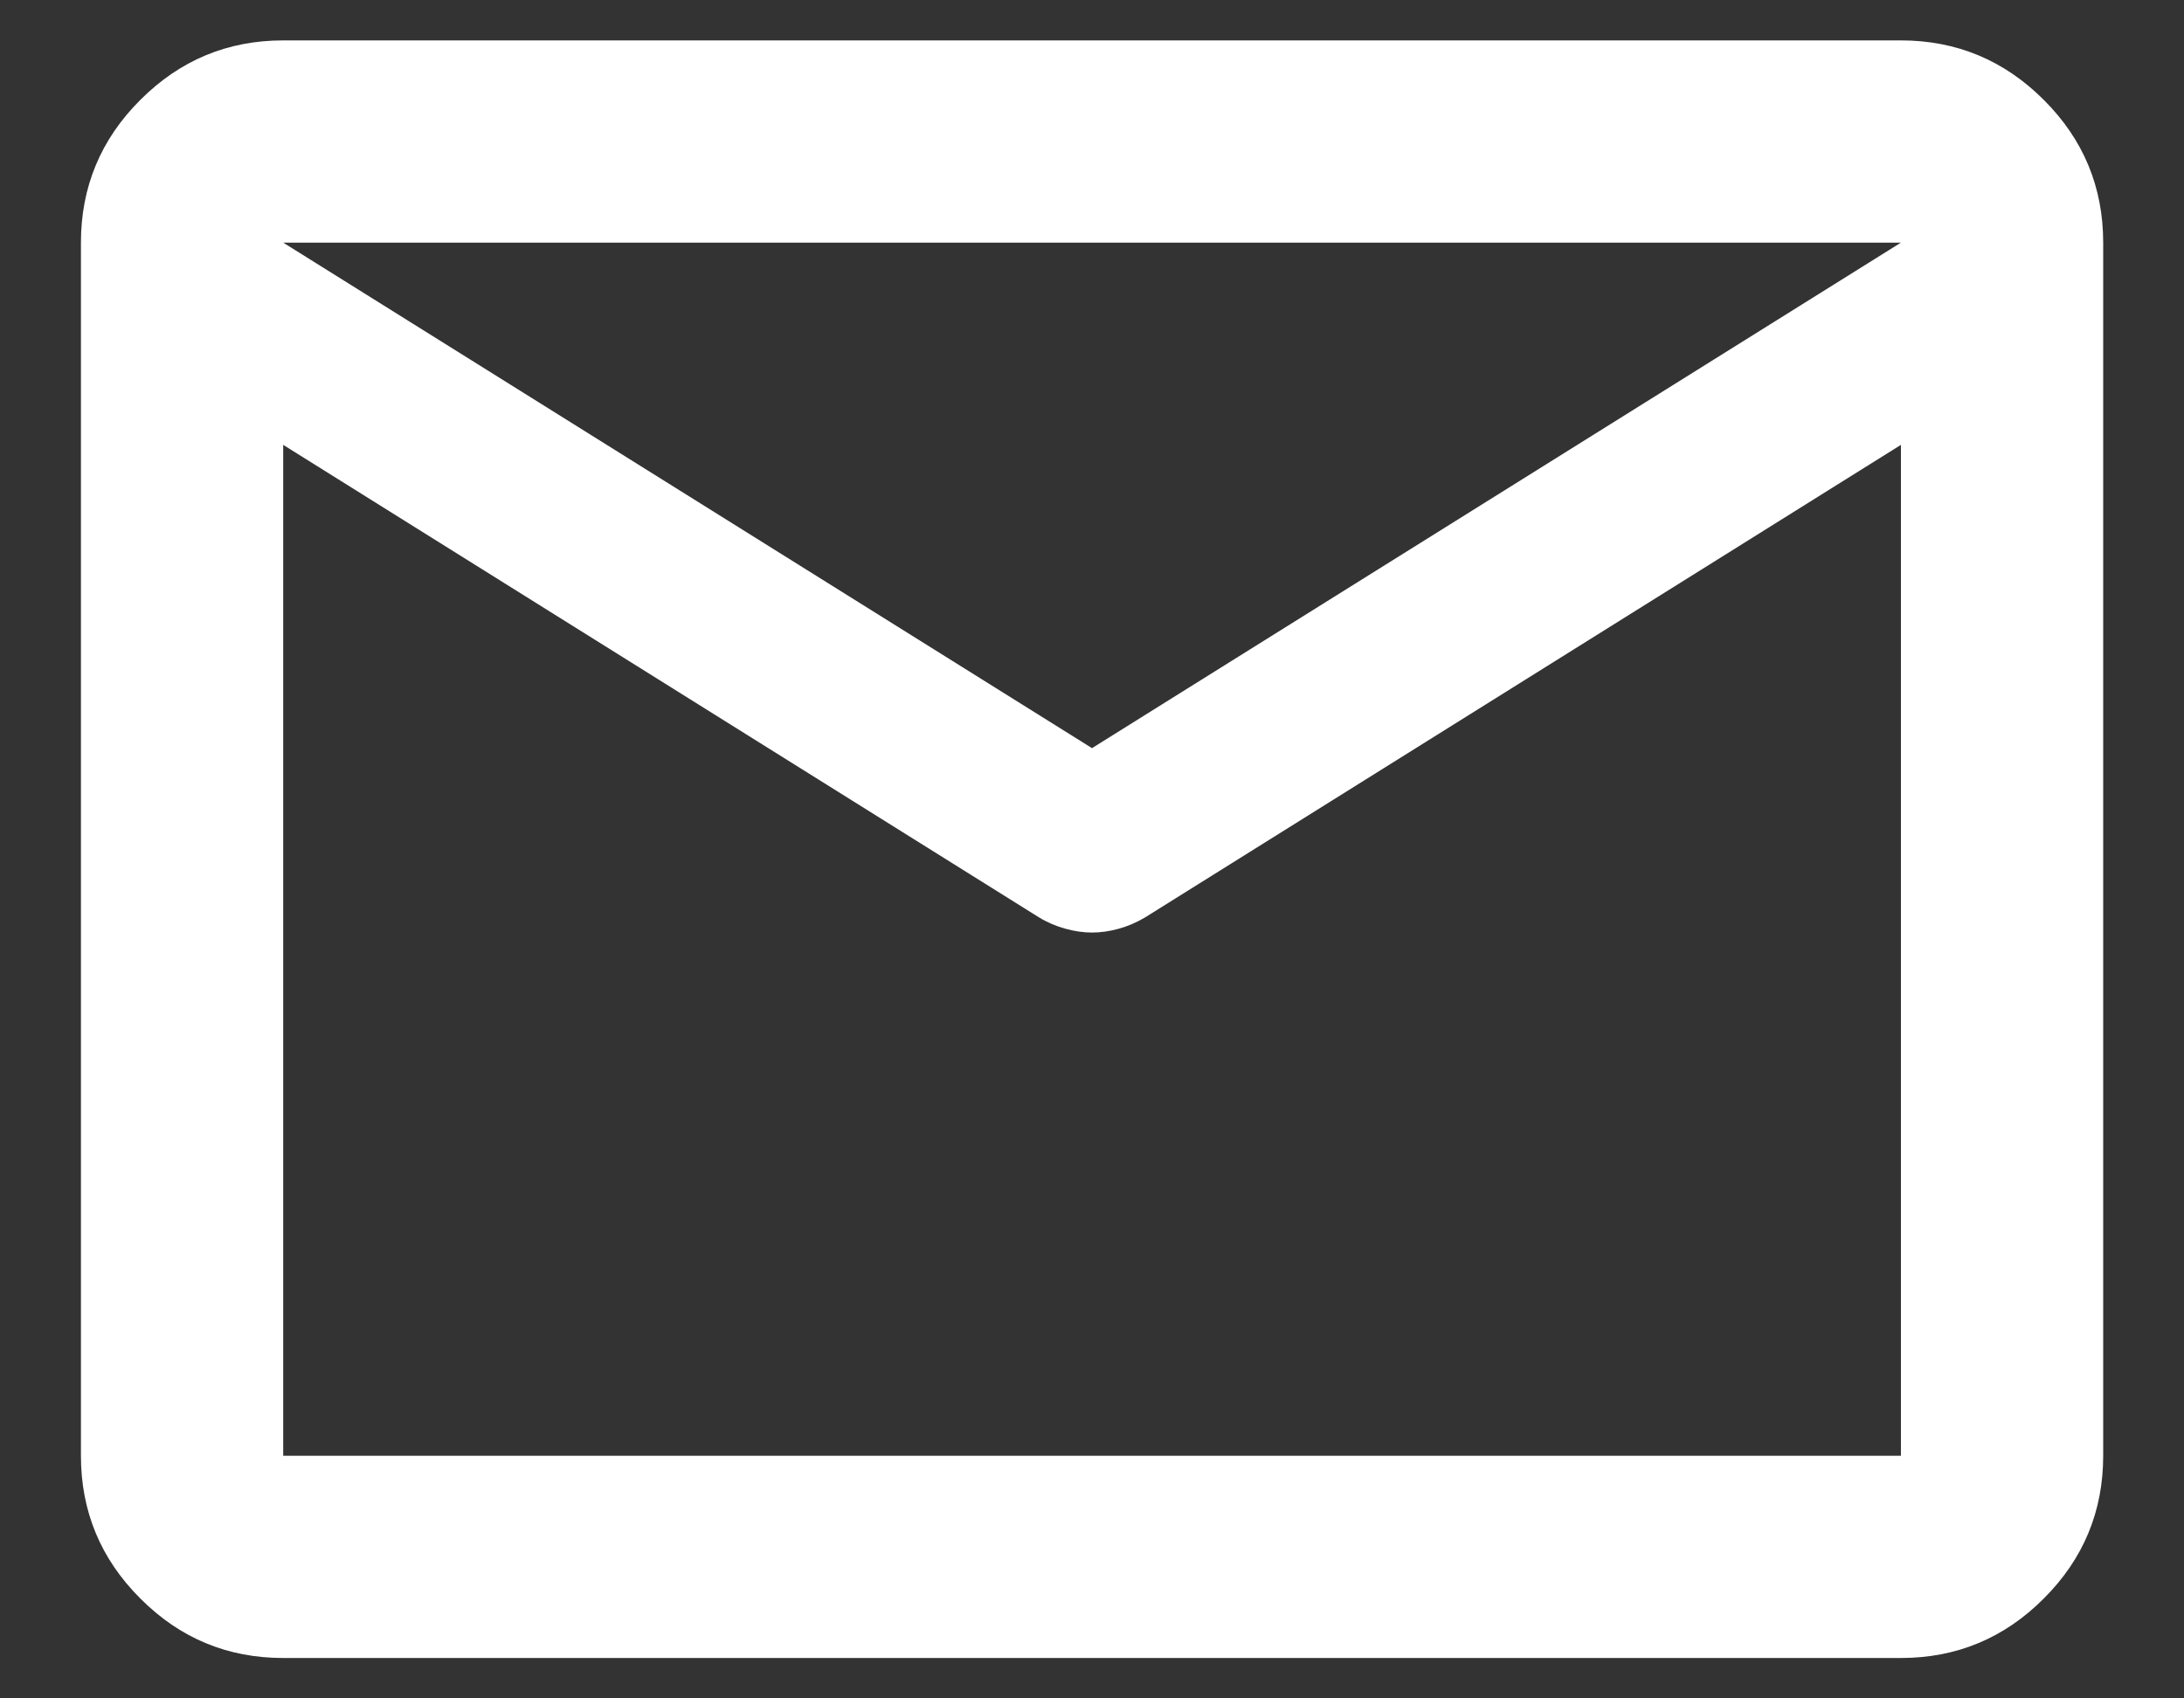
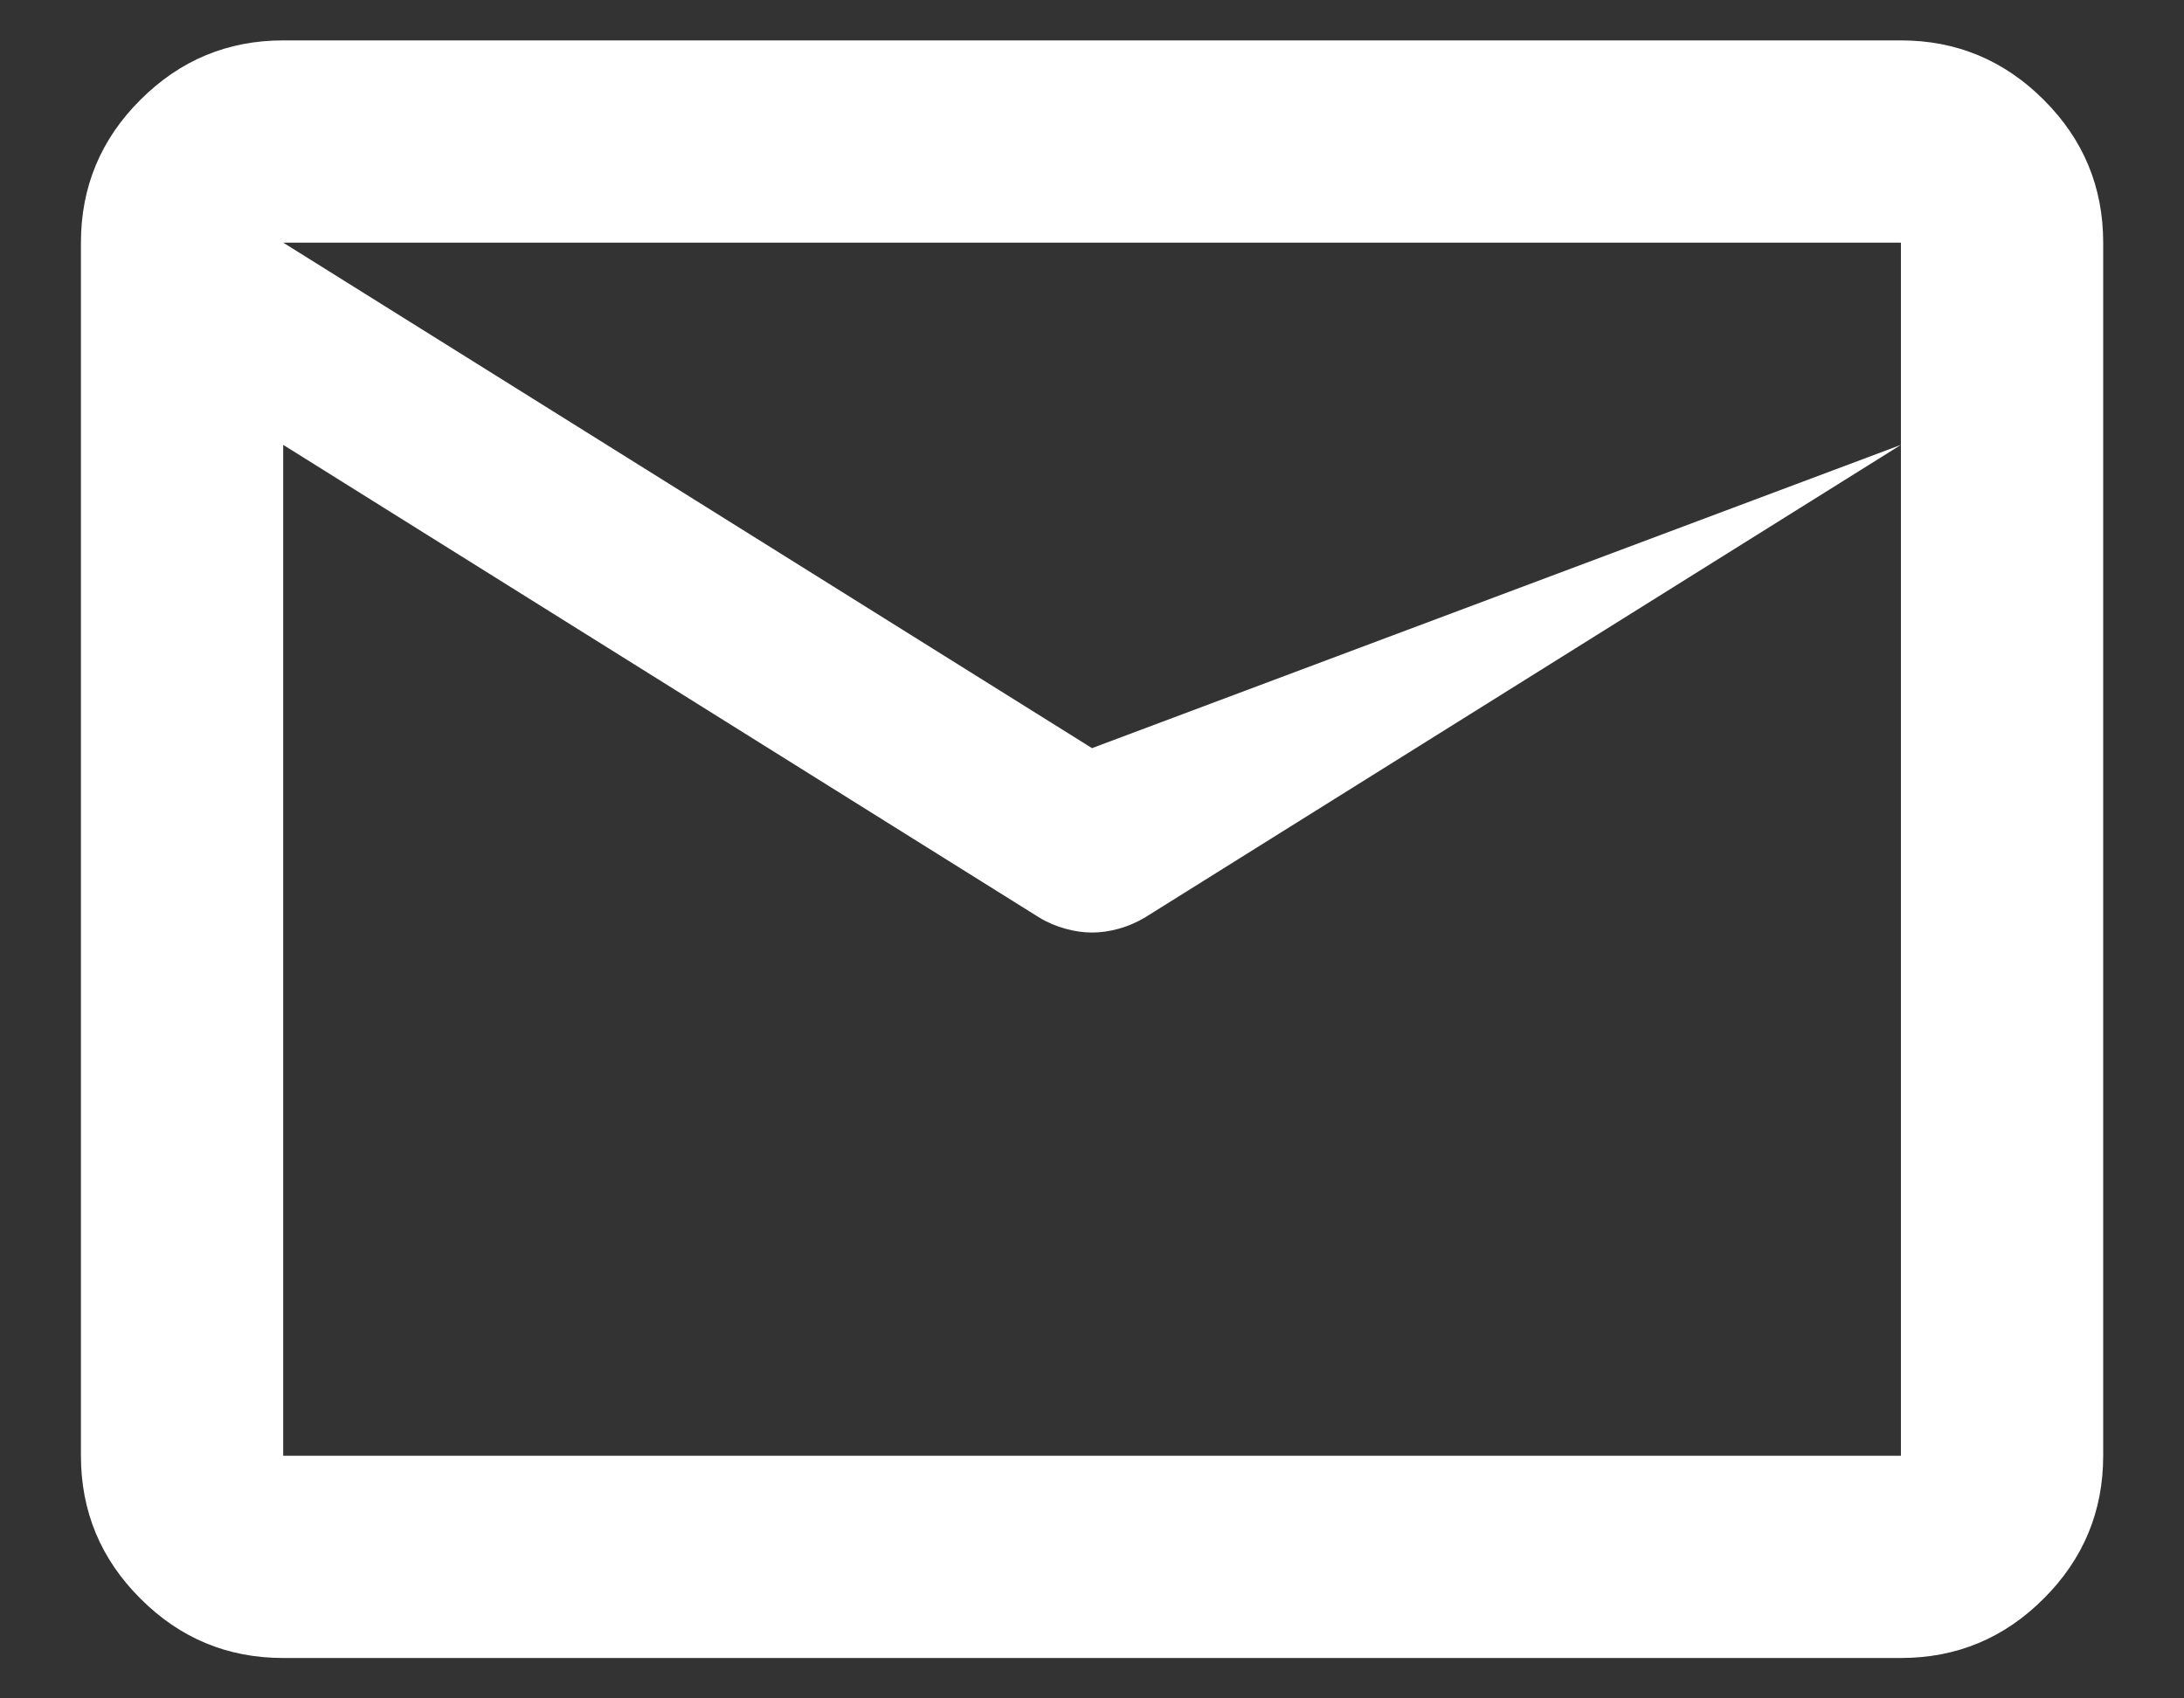
<svg xmlns="http://www.w3.org/2000/svg" fill="none" viewBox="0 0 18 14" height="14" width="18">
  <rect x="0" y="0" width="18" height="14" fill="#333333" stroke="none" />
-   <path fill="white" d="M2.334 13.667C1.875 13.667 1.483 13.504 1.157 13.177C0.83 12.851 0.667 12.458 0.667 12V2C0.667 1.542 0.83 1.149 1.157 0.823C1.483 0.497 1.875 0.333 2.334 0.333H15.667C16.125 0.333 16.518 0.497 16.844 0.823C17.171 1.149 17.334 1.542 17.334 2V12C17.334 12.458 17.171 12.851 16.844 13.177C16.518 13.504 16.125 13.667 15.667 13.667H2.334ZM15.667 3.667L9.438 7.562C9.368 7.604 9.295 7.635 9.219 7.656C9.143 7.677 9.07 7.687 9 7.687C8.931 7.687 8.858 7.677 8.782 7.656C8.705 7.635 8.632 7.604 8.563 7.562L2.334 3.667V12H15.667V3.667ZM9 6.167L15.667 2H2.334L9 6.167ZM2.334 3.875V2.646V2.667V2.656V3.875Z" />
+   <path fill="white" d="M2.334 13.667C1.875 13.667 1.483 13.504 1.157 13.177C0.83 12.851 0.667 12.458 0.667 12V2C0.667 1.542 0.83 1.149 1.157 0.823C1.483 0.497 1.875 0.333 2.334 0.333H15.667C16.125 0.333 16.518 0.497 16.844 0.823C17.171 1.149 17.334 1.542 17.334 2V12C17.334 12.458 17.171 12.851 16.844 13.177C16.518 13.504 16.125 13.667 15.667 13.667H2.334ZM15.667 3.667L9.438 7.562C9.368 7.604 9.295 7.635 9.219 7.656C9.143 7.677 9.07 7.687 9 7.687C8.931 7.687 8.858 7.677 8.782 7.656C8.705 7.635 8.632 7.604 8.563 7.562L2.334 3.667V12H15.667V3.667ZL15.667 2H2.334L9 6.167ZM2.334 3.875V2.646V2.667V2.656V3.875Z" />
</svg>